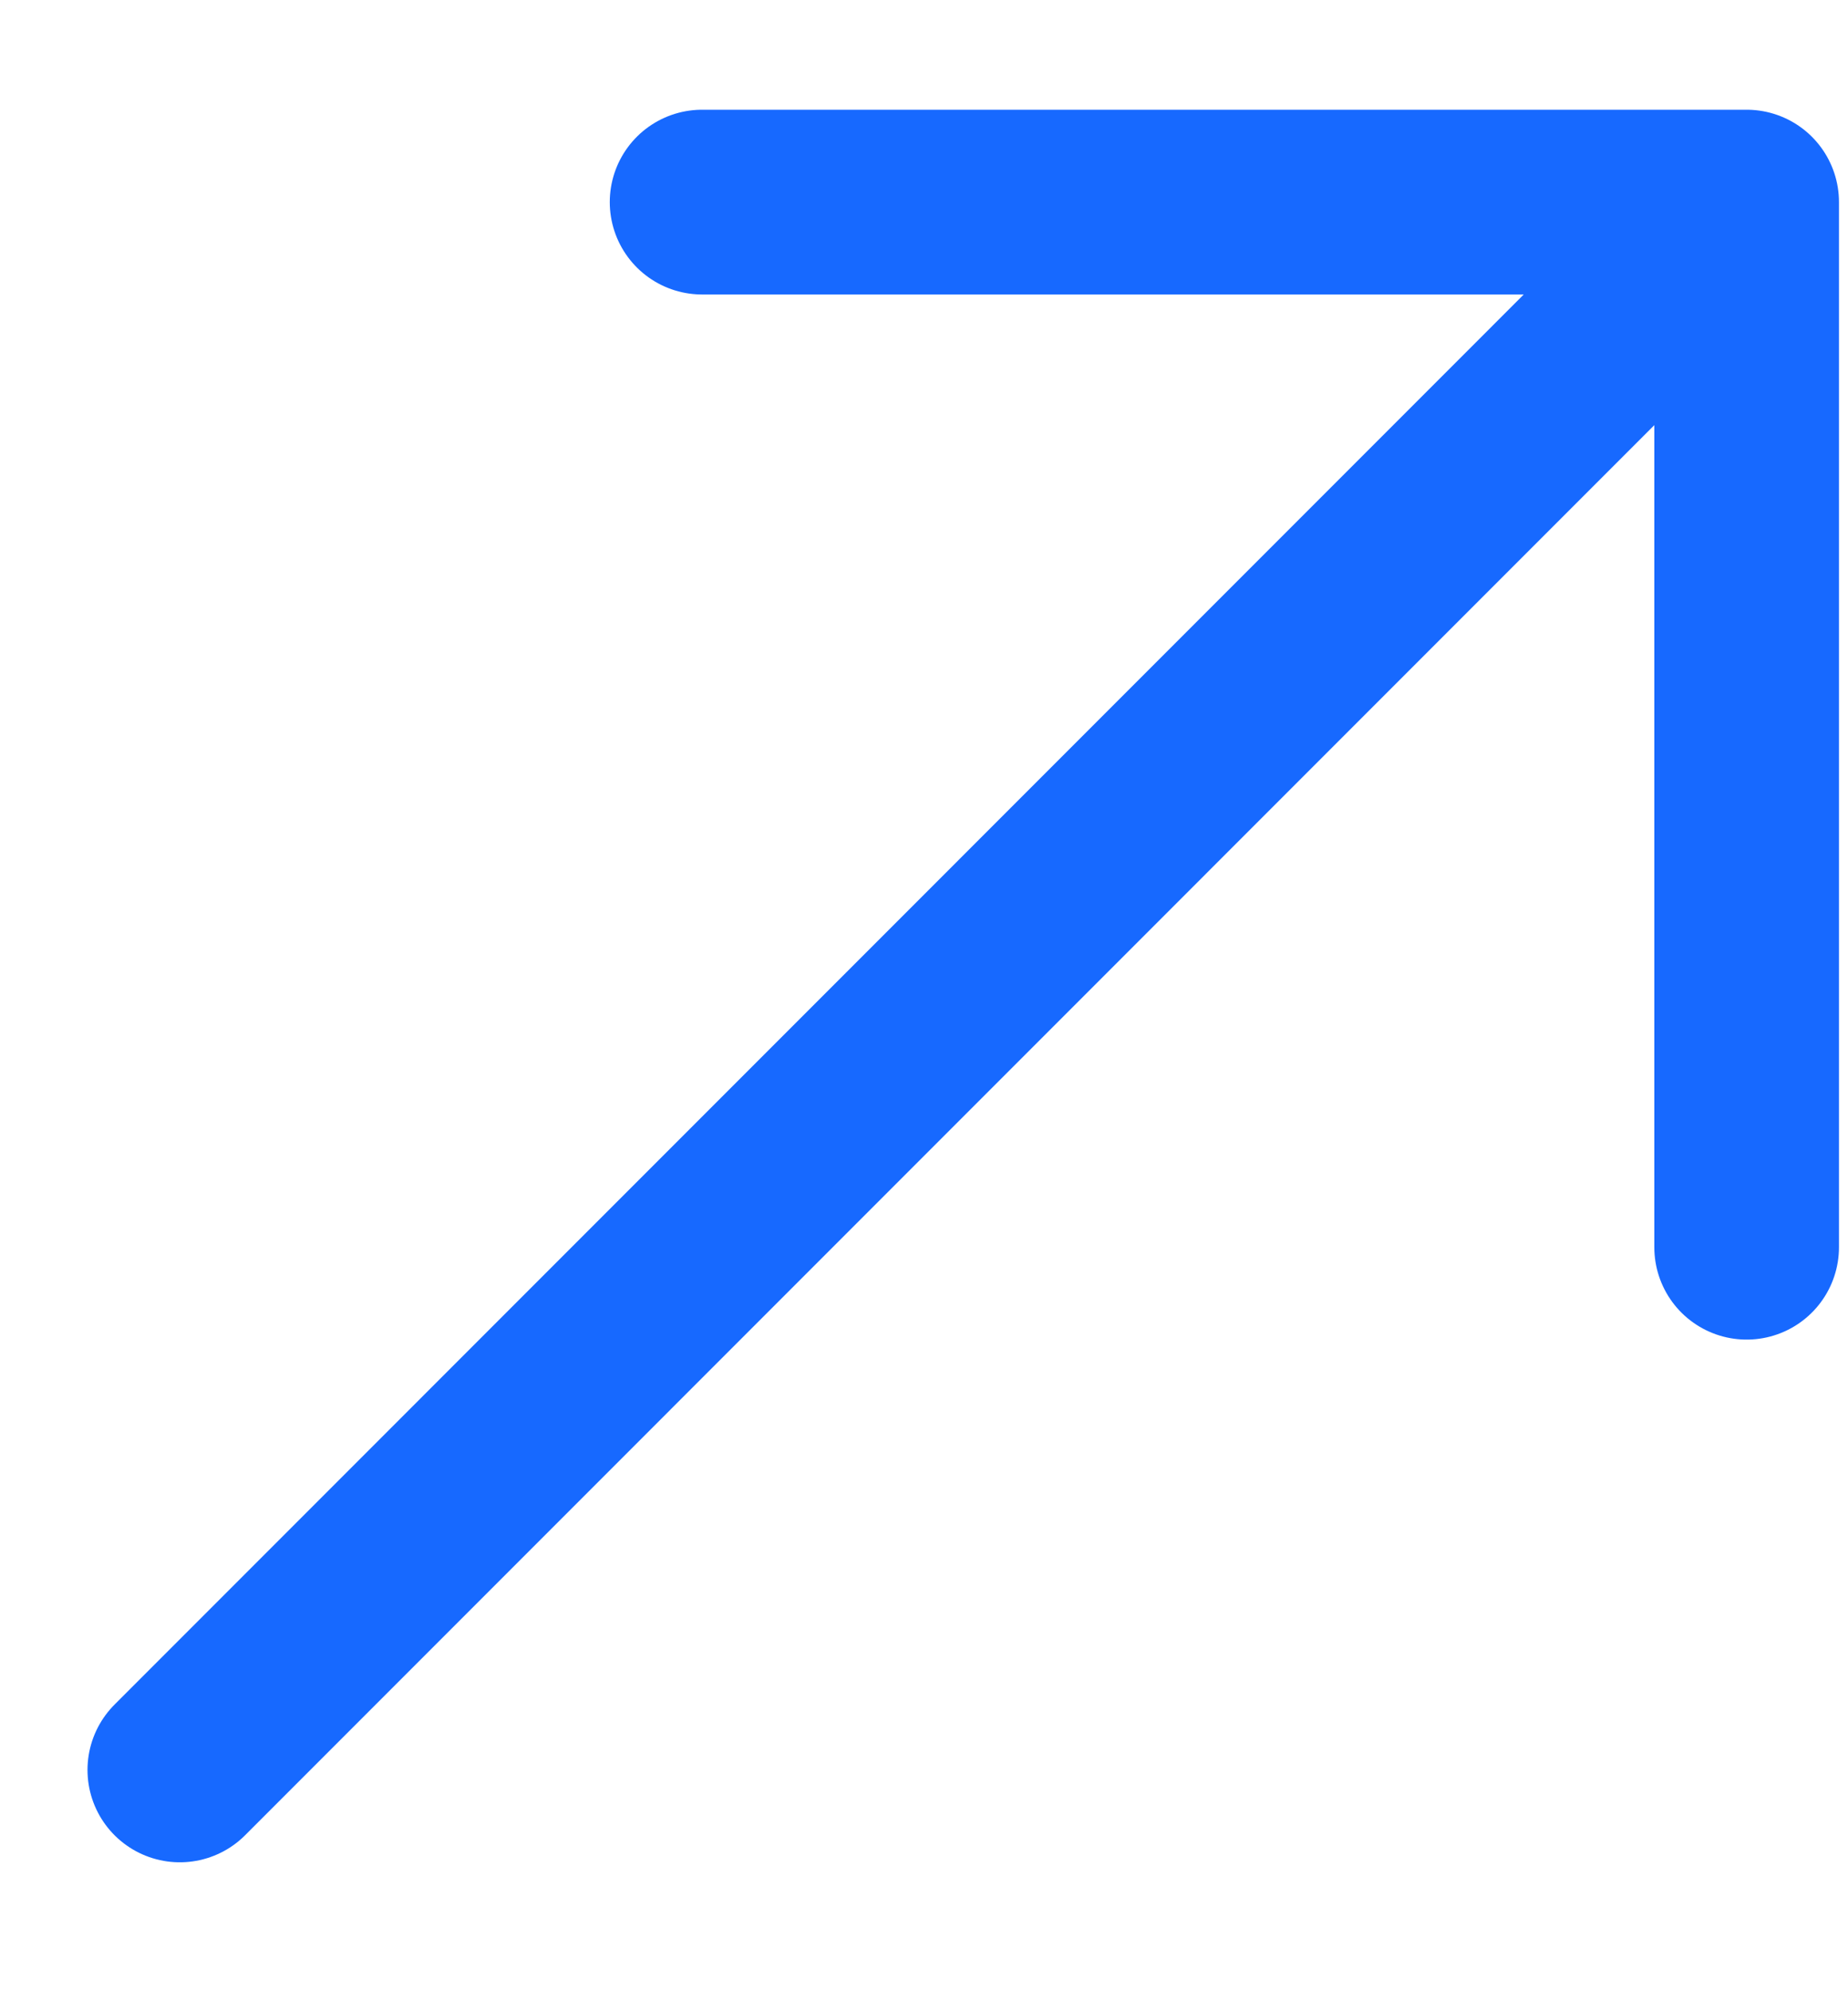
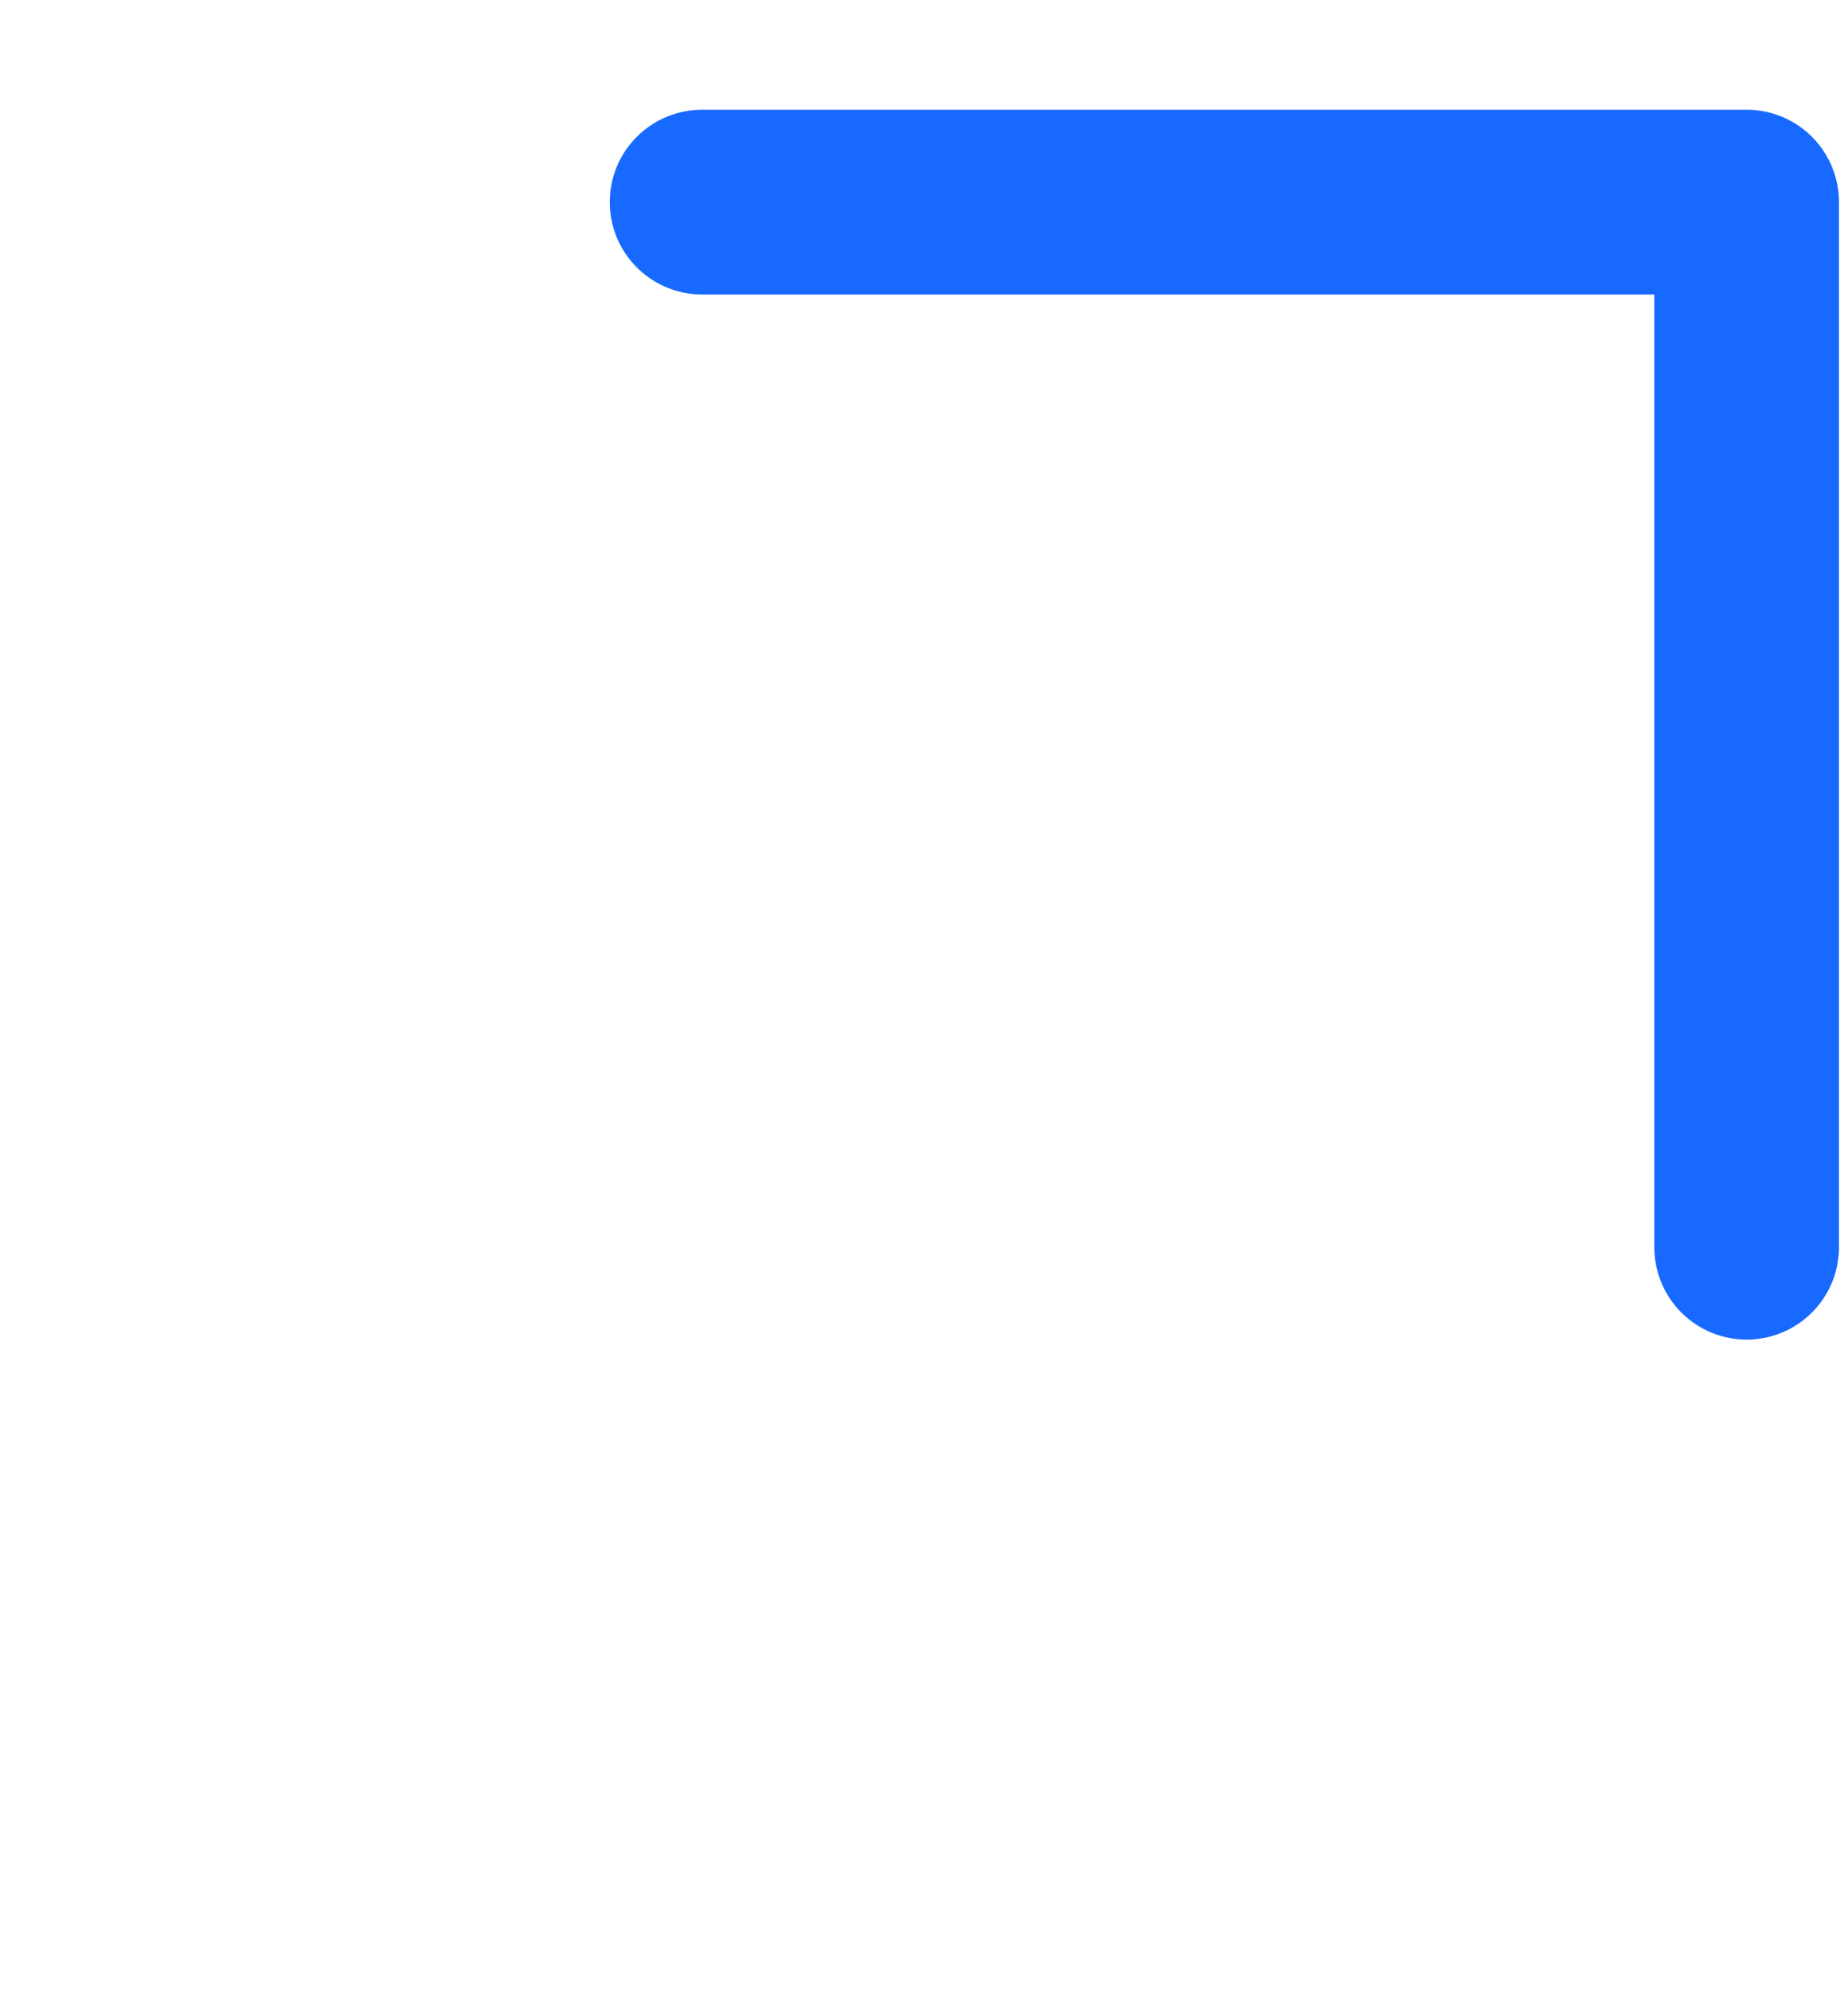
<svg xmlns="http://www.w3.org/2000/svg" width="13" height="14" viewBox="0 0 13 14" fill="none">
-   <path d="M4.939 1.421L12.287 1.421M12.287 1.421L12.287 8.769M12.287 1.421L1.265 12.444" stroke="#1769FF" stroke-width="1.299" stroke-linecap="round" stroke-linejoin="round" />
+   <path d="M4.939 1.421L12.287 1.421M12.287 1.421L12.287 8.769M12.287 1.421" stroke="#1769FF" stroke-width="1.299" stroke-linecap="round" stroke-linejoin="round" />
</svg>